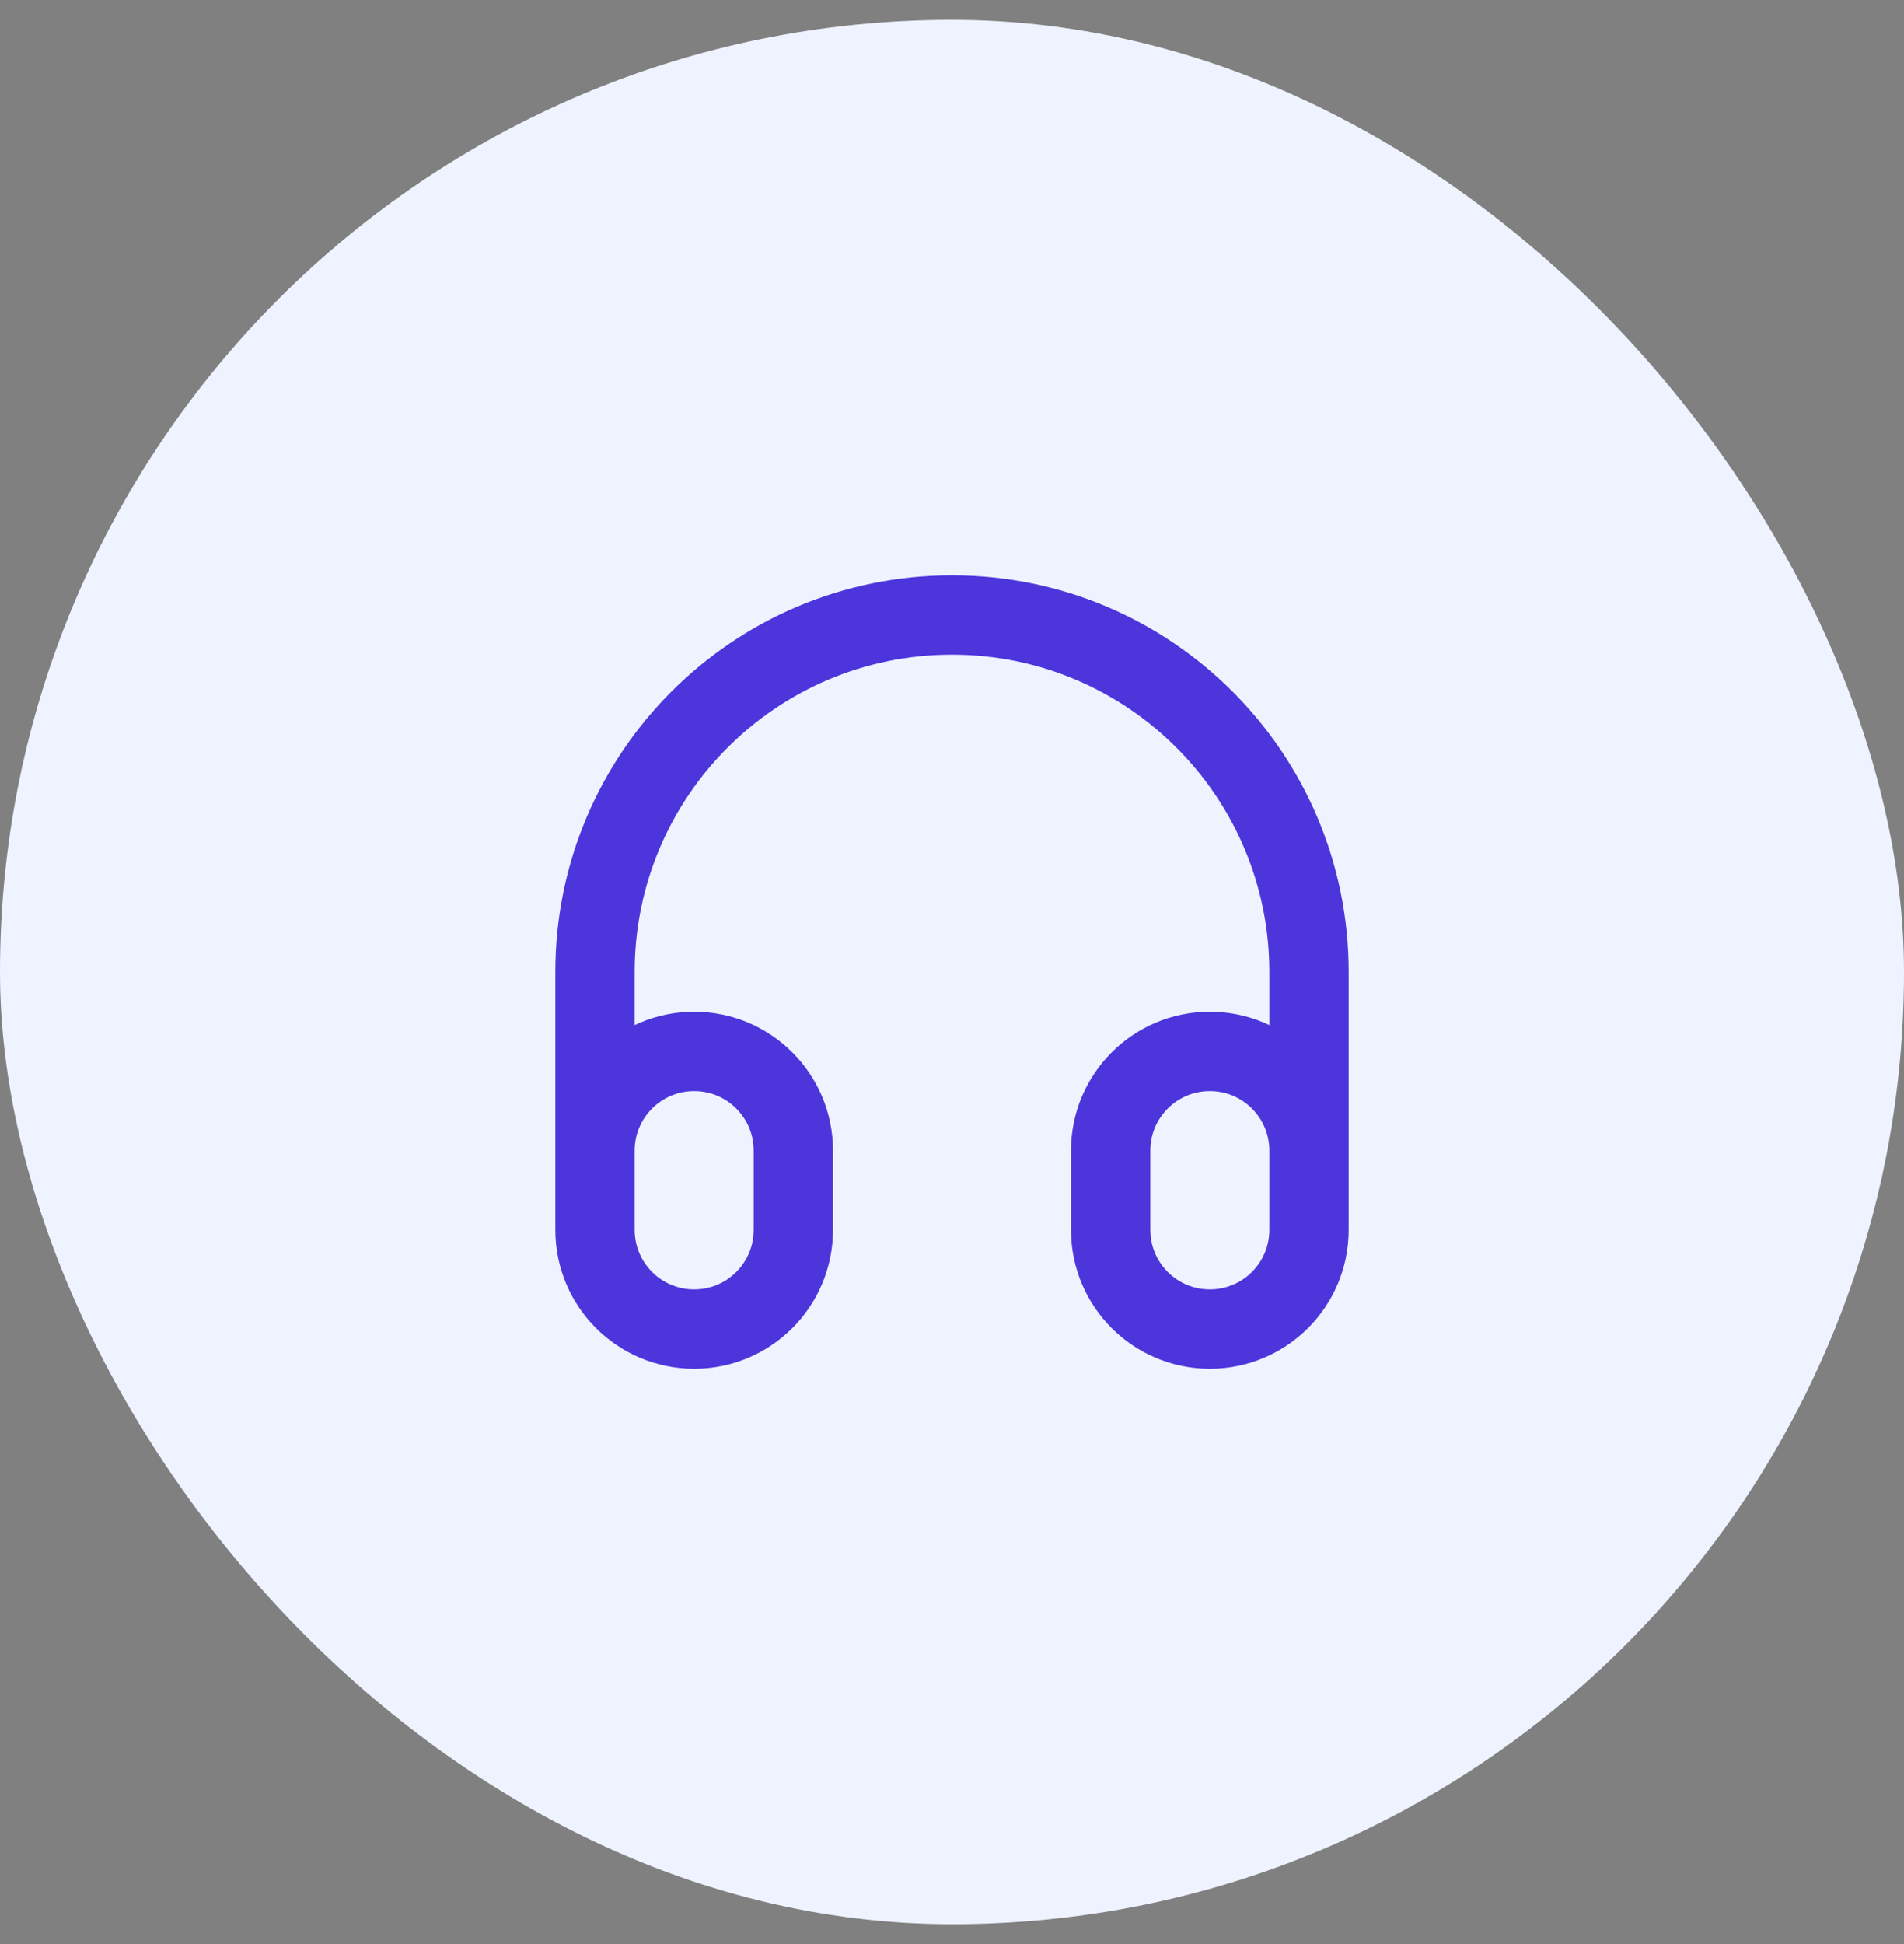
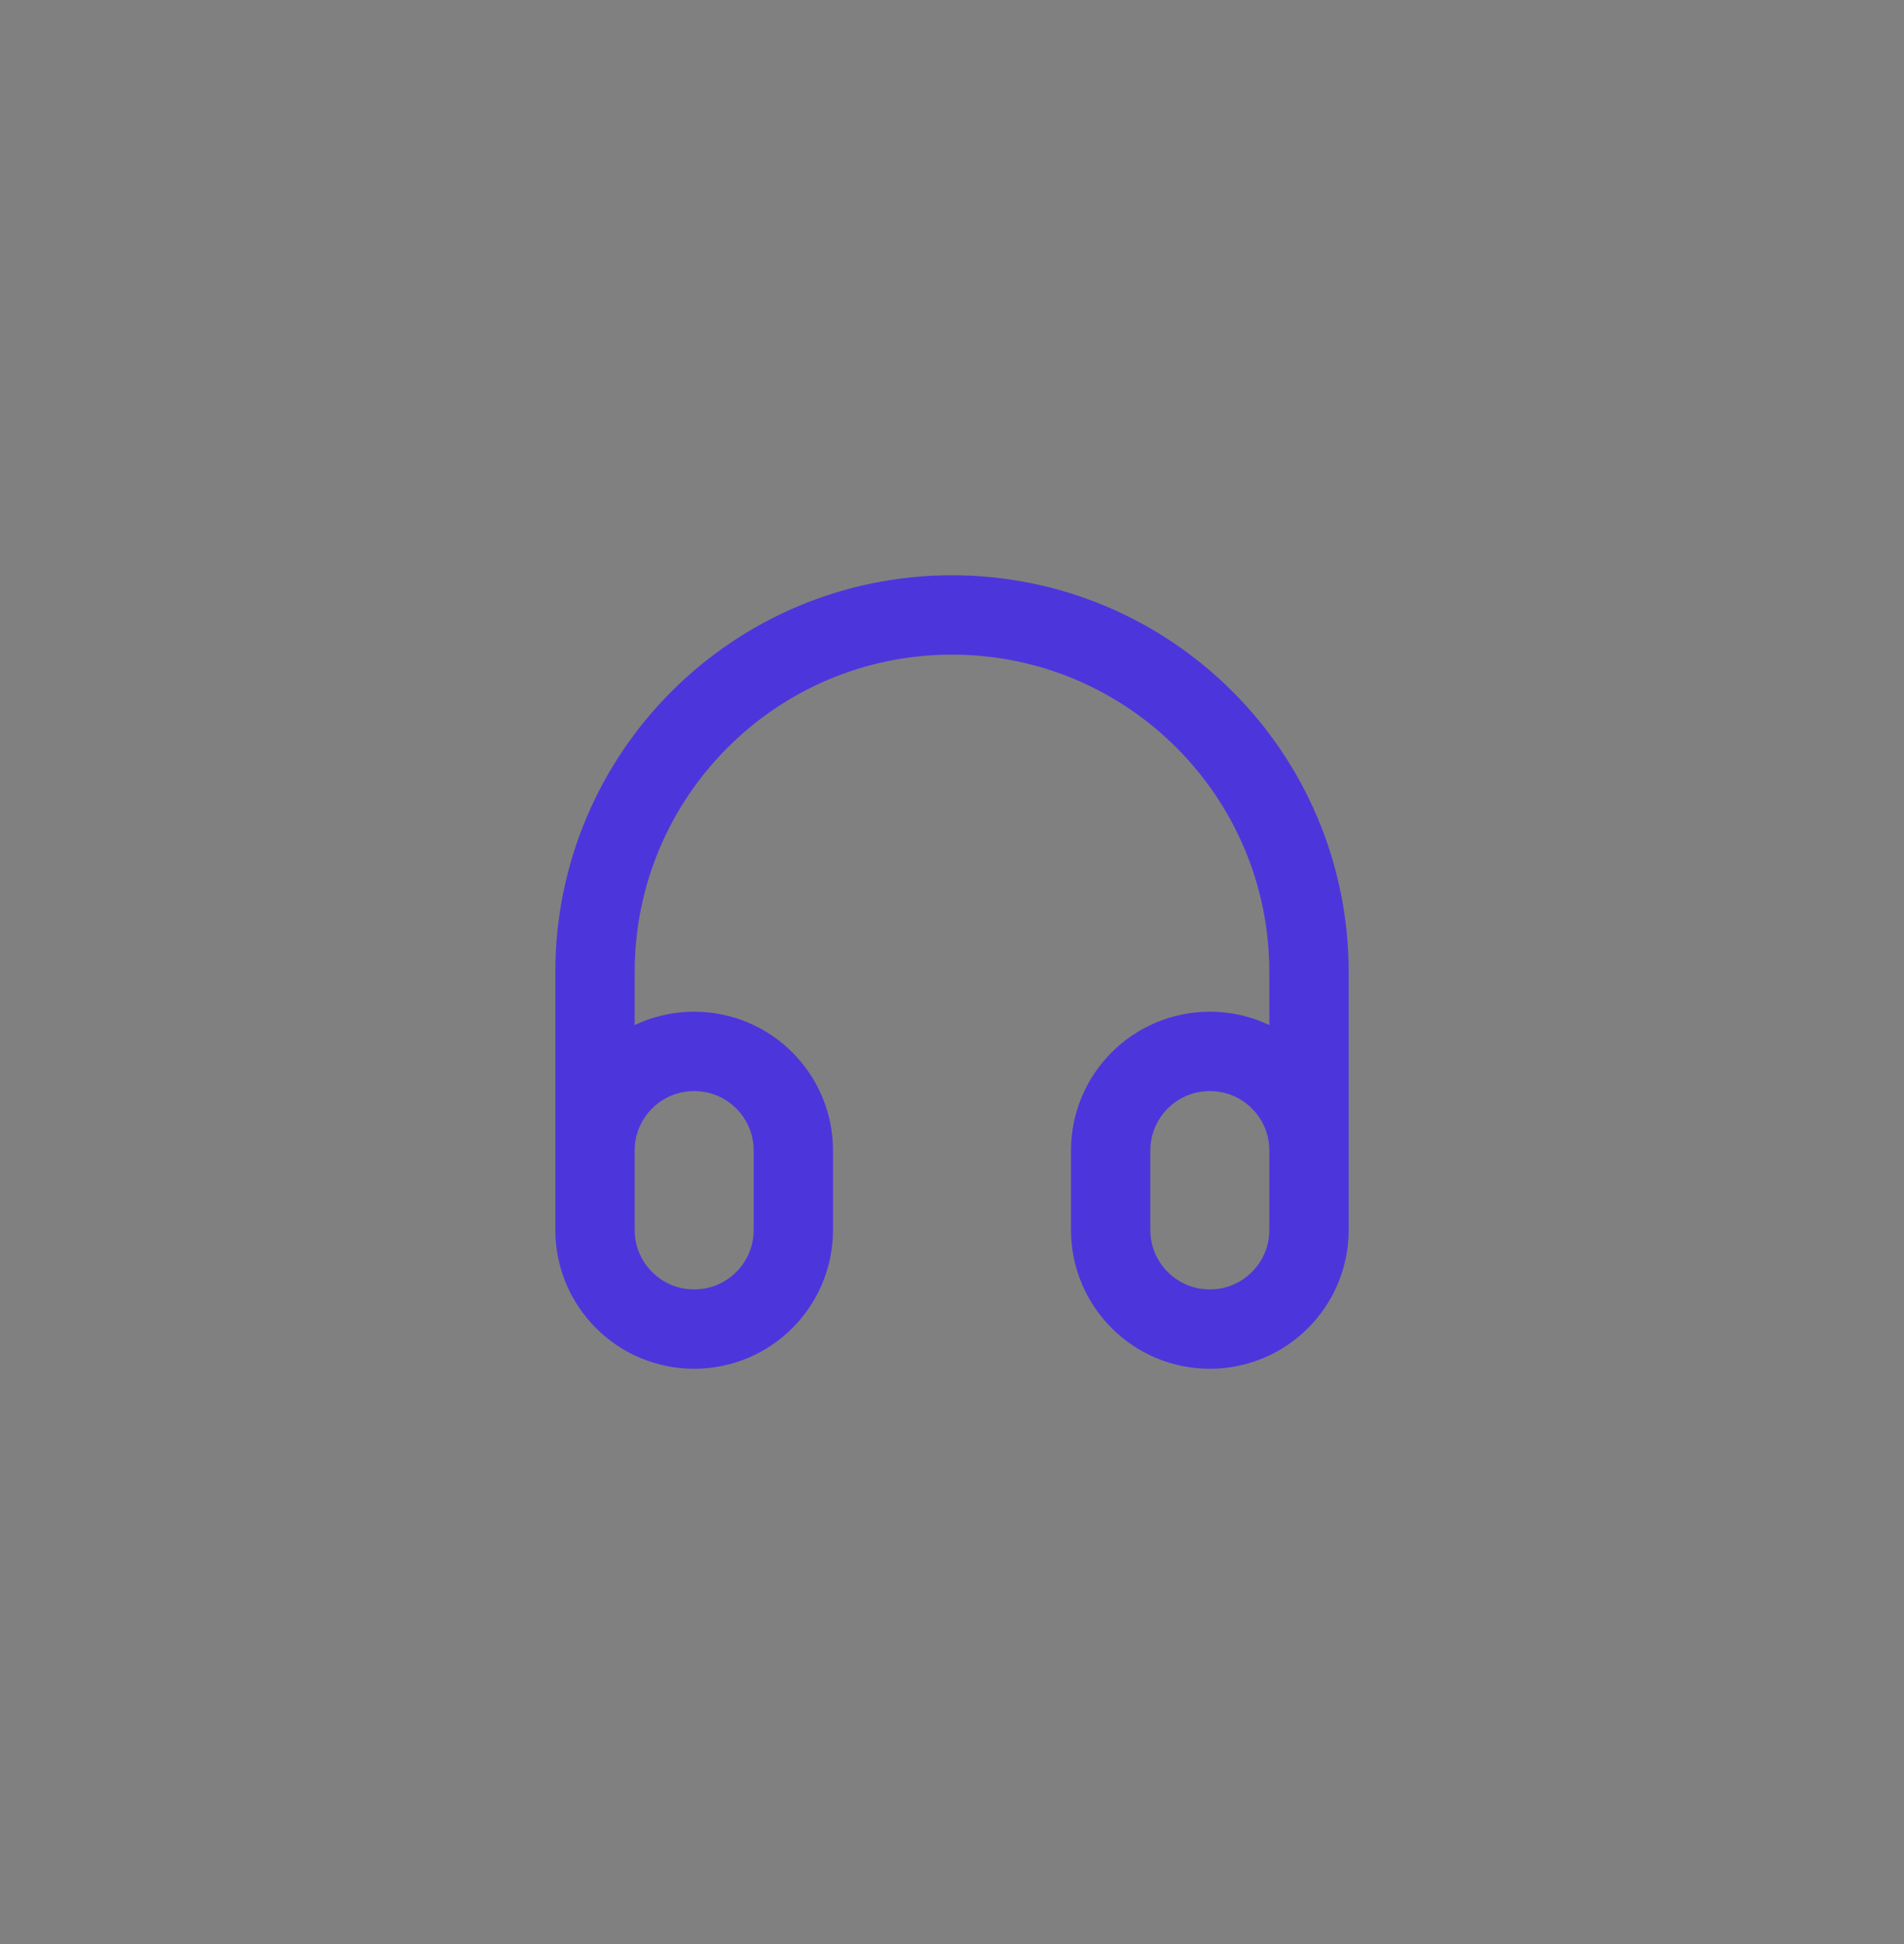
<svg xmlns="http://www.w3.org/2000/svg" width="48" height="49" viewBox="0 0 48 49" fill="none">
  <rect x="0" y="0" width="48" height="49" fill="#808080" stroke="none" />
-   <rect y="0.5" width="48" height="48" rx="24" fill="#EEF3FF" />
-   <path d="M33 30.5V24.5C33 19.529 28.971 15.5 24 15.5C19.029 15.5 15 19.529 15 24.5V30.5M17.5 33.5C16.119 33.5 15 32.381 15 31V29C15 27.619 16.119 26.5 17.5 26.5C18.881 26.5 20 27.619 20 29V31C20 32.381 18.881 33.5 17.5 33.5ZM30.5 33.5C29.119 33.5 28 32.381 28 31V29C28 27.619 29.119 26.5 30.5 26.5C31.881 26.5 33 27.619 33 29V31C33 32.381 31.881 33.5 30.5 33.5Z" stroke="#4D35DC" stroke-width="2" stroke-linecap="round" stroke-linejoin="round" />
+   <path d="M33 30.5V24.5C33 19.529 28.971 15.5 24 15.5C19.029 15.5 15 19.529 15 24.5V30.5M17.5 33.5C16.119 33.5 15 32.381 15 31V29C15 27.619 16.119 26.5 17.5 26.5C18.881 26.5 20 27.619 20 29V31C20 32.381 18.881 33.5 17.5 33.5M30.5 33.5C29.119 33.5 28 32.381 28 31V29C28 27.619 29.119 26.5 30.5 26.5C31.881 26.5 33 27.619 33 29V31C33 32.381 31.881 33.5 30.5 33.5Z" stroke="#4D35DC" stroke-width="2" stroke-linecap="round" stroke-linejoin="round" />
</svg>